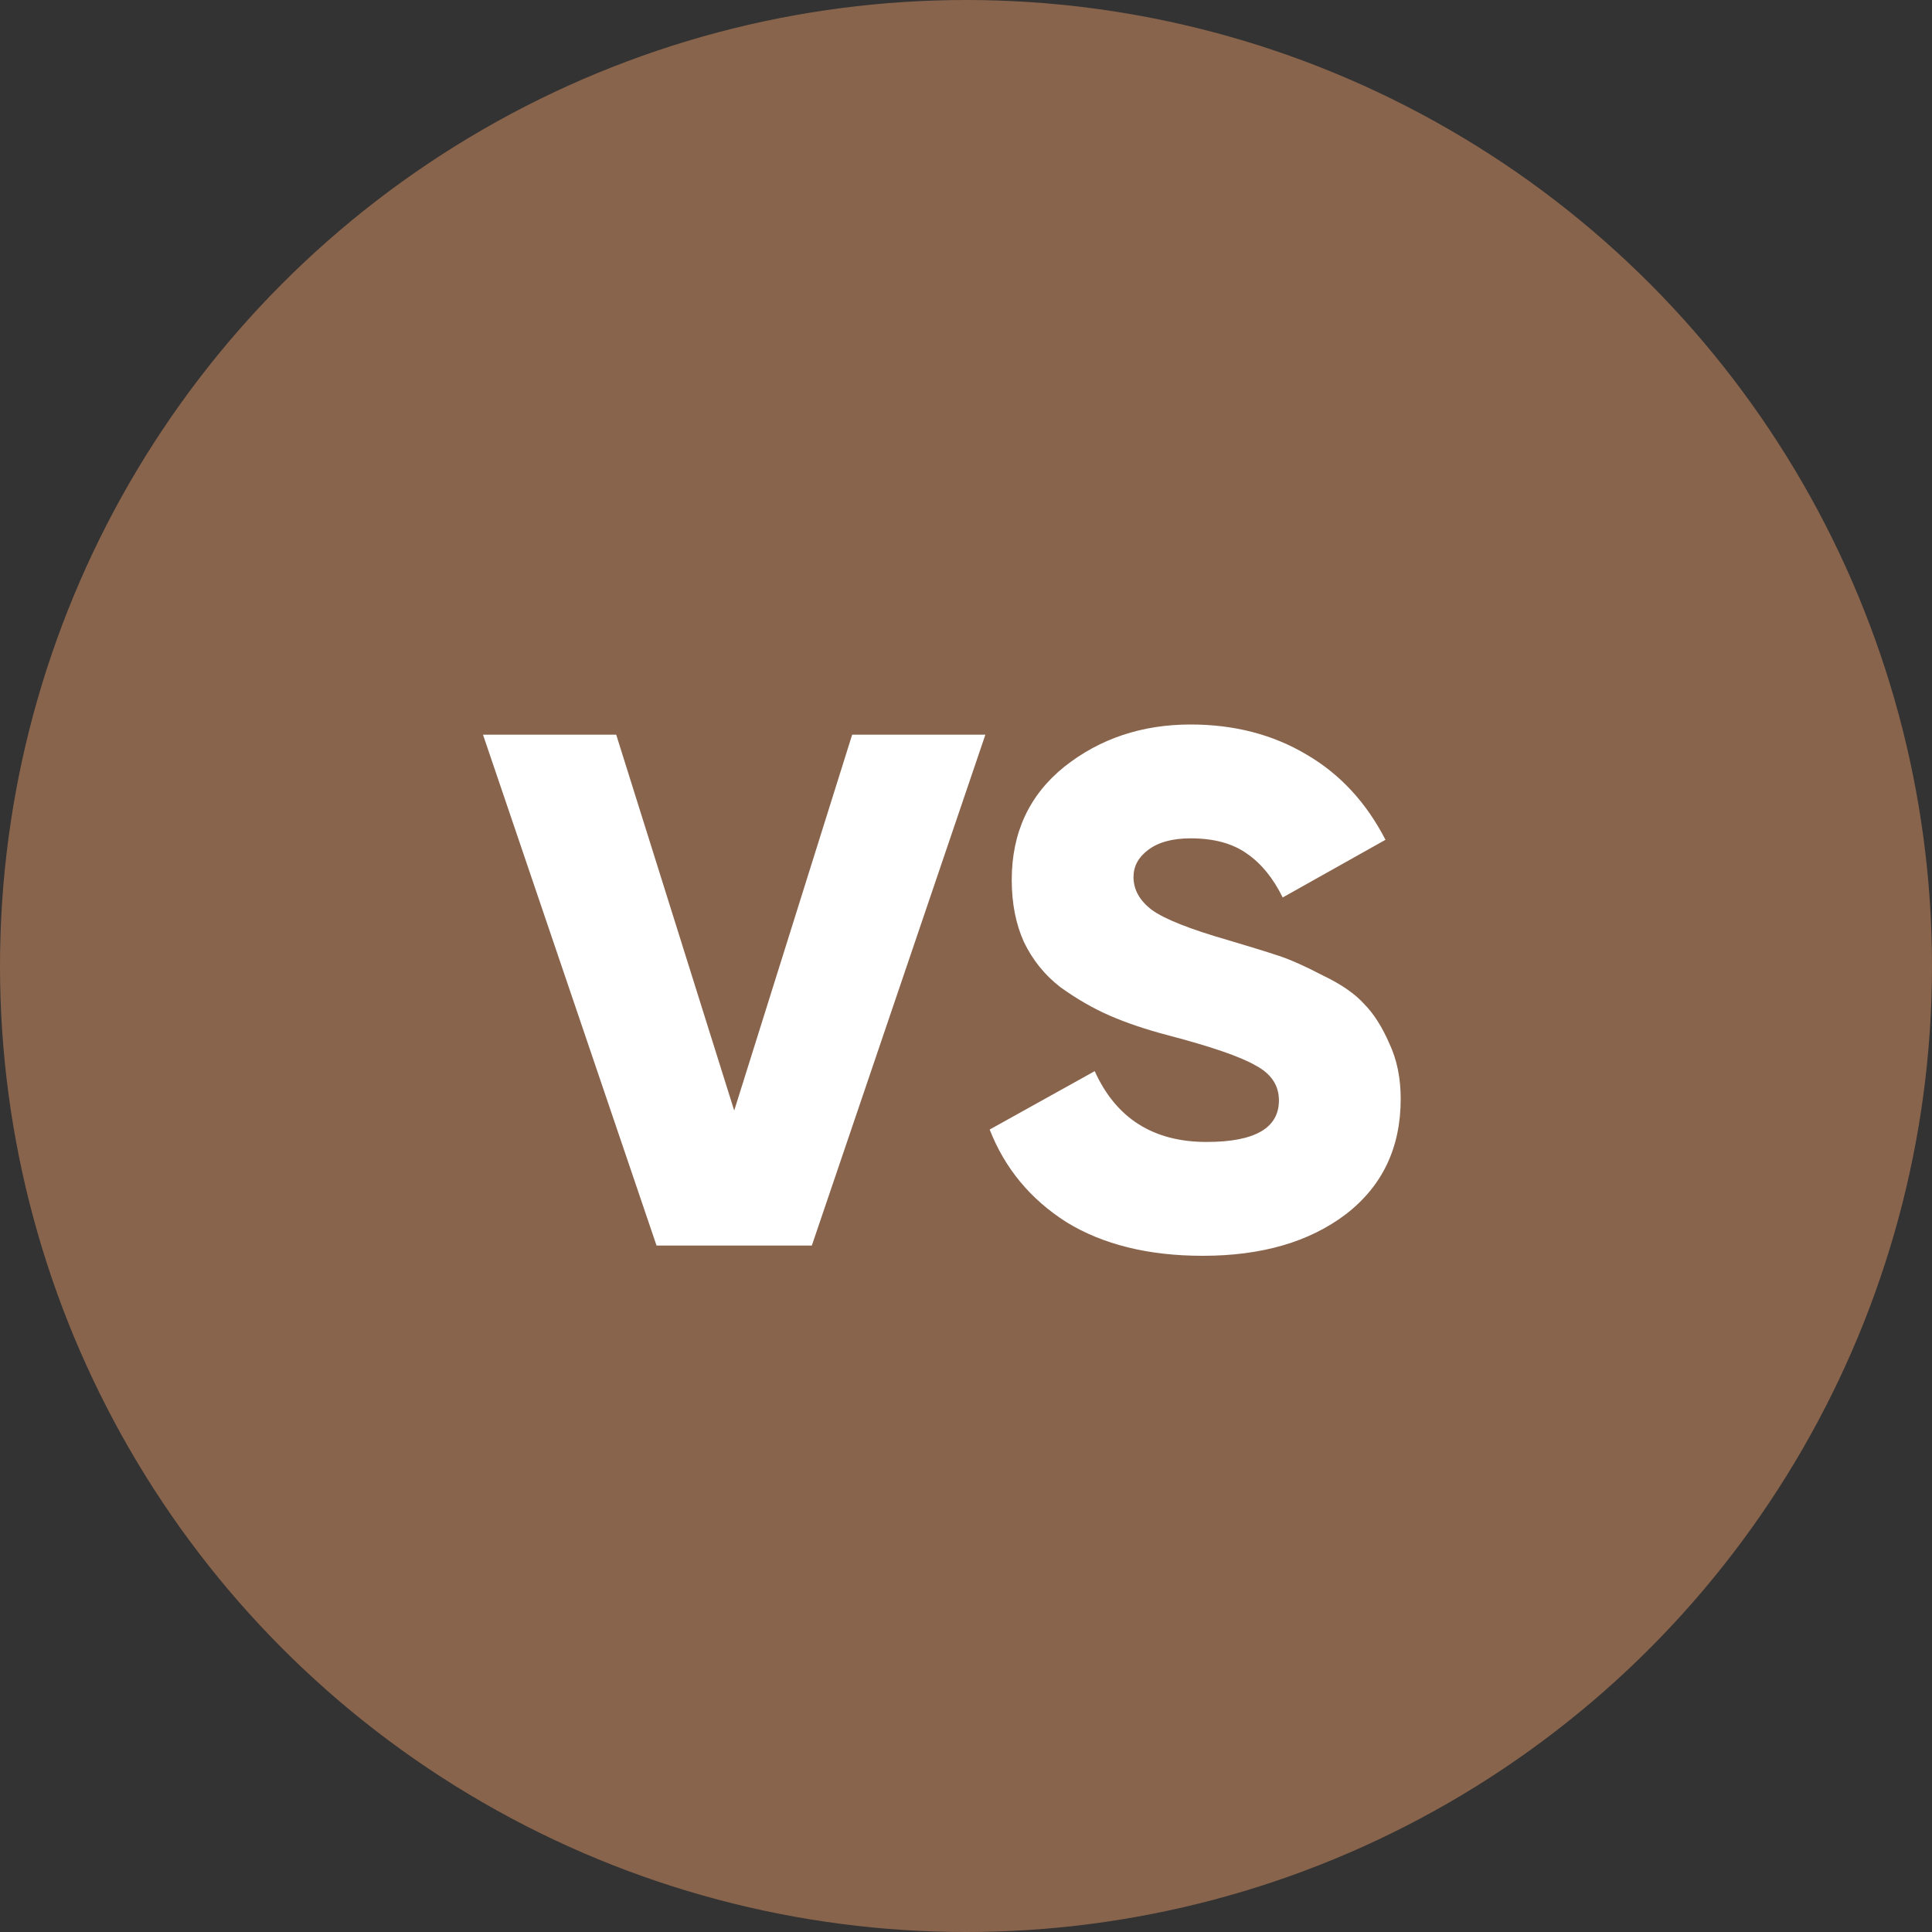
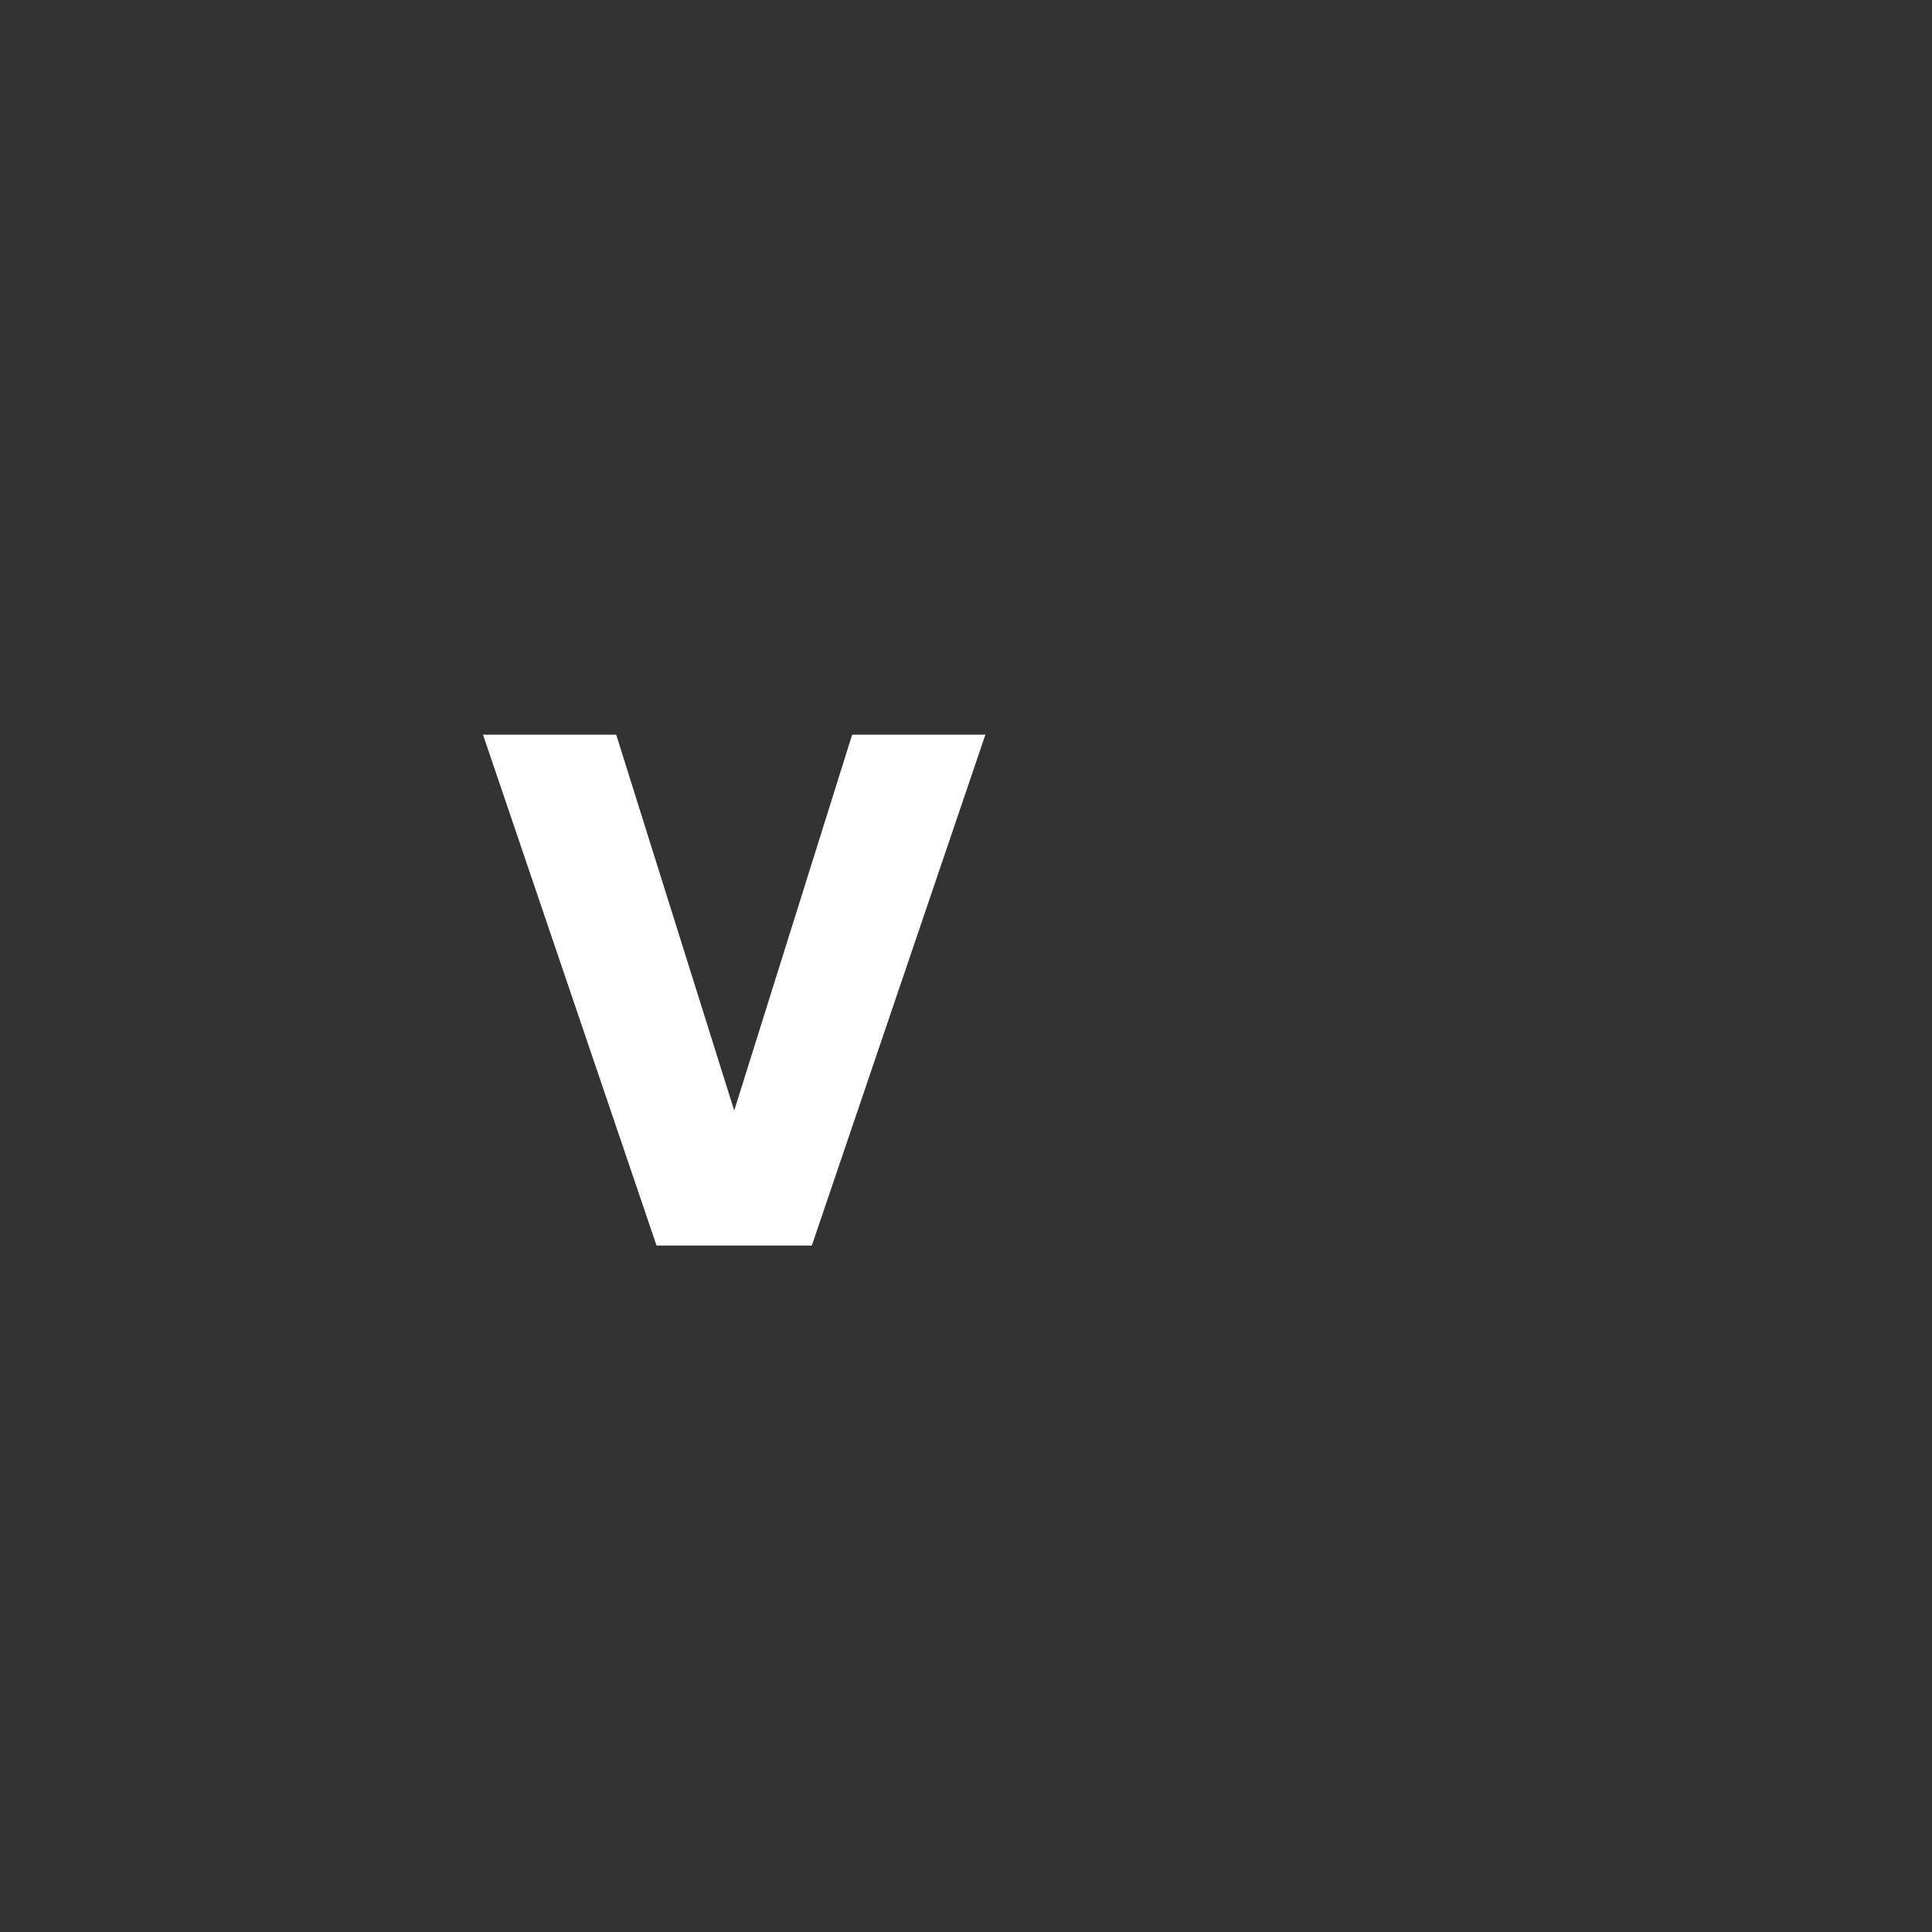
<svg xmlns="http://www.w3.org/2000/svg" width="40" height="40" viewBox="0 0 40 40" fill="none">
  <rect x="0" y="0" width="40" height="40" fill="#333333" stroke="none" />
-   <circle cx="20" cy="20" r="20" fill="#89644C" />
  <path d="M13.593 25.788L10 15.211H12.758L15.201 22.993L17.643 15.211H20.401L16.808 25.788H13.593Z" fill="white" />
-   <path d="M24.902 26C23.778 26 22.838 25.768 22.082 25.305C21.336 24.831 20.805 24.192 20.49 23.386L22.665 22.177C23.106 23.154 23.878 23.643 24.981 23.643C25.979 23.643 26.479 23.356 26.479 22.782C26.479 22.469 26.316 22.228 25.99 22.056C25.675 21.875 25.076 21.669 24.193 21.437C23.731 21.316 23.327 21.18 22.98 21.029C22.633 20.878 22.292 20.681 21.956 20.44C21.63 20.188 21.378 19.875 21.199 19.503C21.031 19.13 20.947 18.702 20.947 18.218C20.947 17.241 21.309 16.461 22.034 15.876C22.77 15.292 23.642 15 24.65 15C25.554 15 26.352 15.207 27.046 15.62C27.739 16.022 28.286 16.612 28.685 17.387L26.557 18.581C26.358 18.178 26.111 17.876 25.817 17.674C25.522 17.463 25.134 17.357 24.65 17.357C24.272 17.357 23.978 17.438 23.768 17.599C23.568 17.75 23.468 17.936 23.468 18.158C23.468 18.42 23.595 18.646 23.847 18.838C24.109 19.029 24.645 19.241 25.454 19.473C25.895 19.604 26.237 19.709 26.479 19.79C26.72 19.87 27.025 20.006 27.392 20.198C27.771 20.379 28.054 20.576 28.244 20.787C28.443 20.989 28.616 21.261 28.764 21.603C28.921 21.935 29 22.318 29 22.751C29 23.759 28.622 24.555 27.865 25.139C27.109 25.713 26.121 26 24.902 26Z" fill="white" />
</svg>